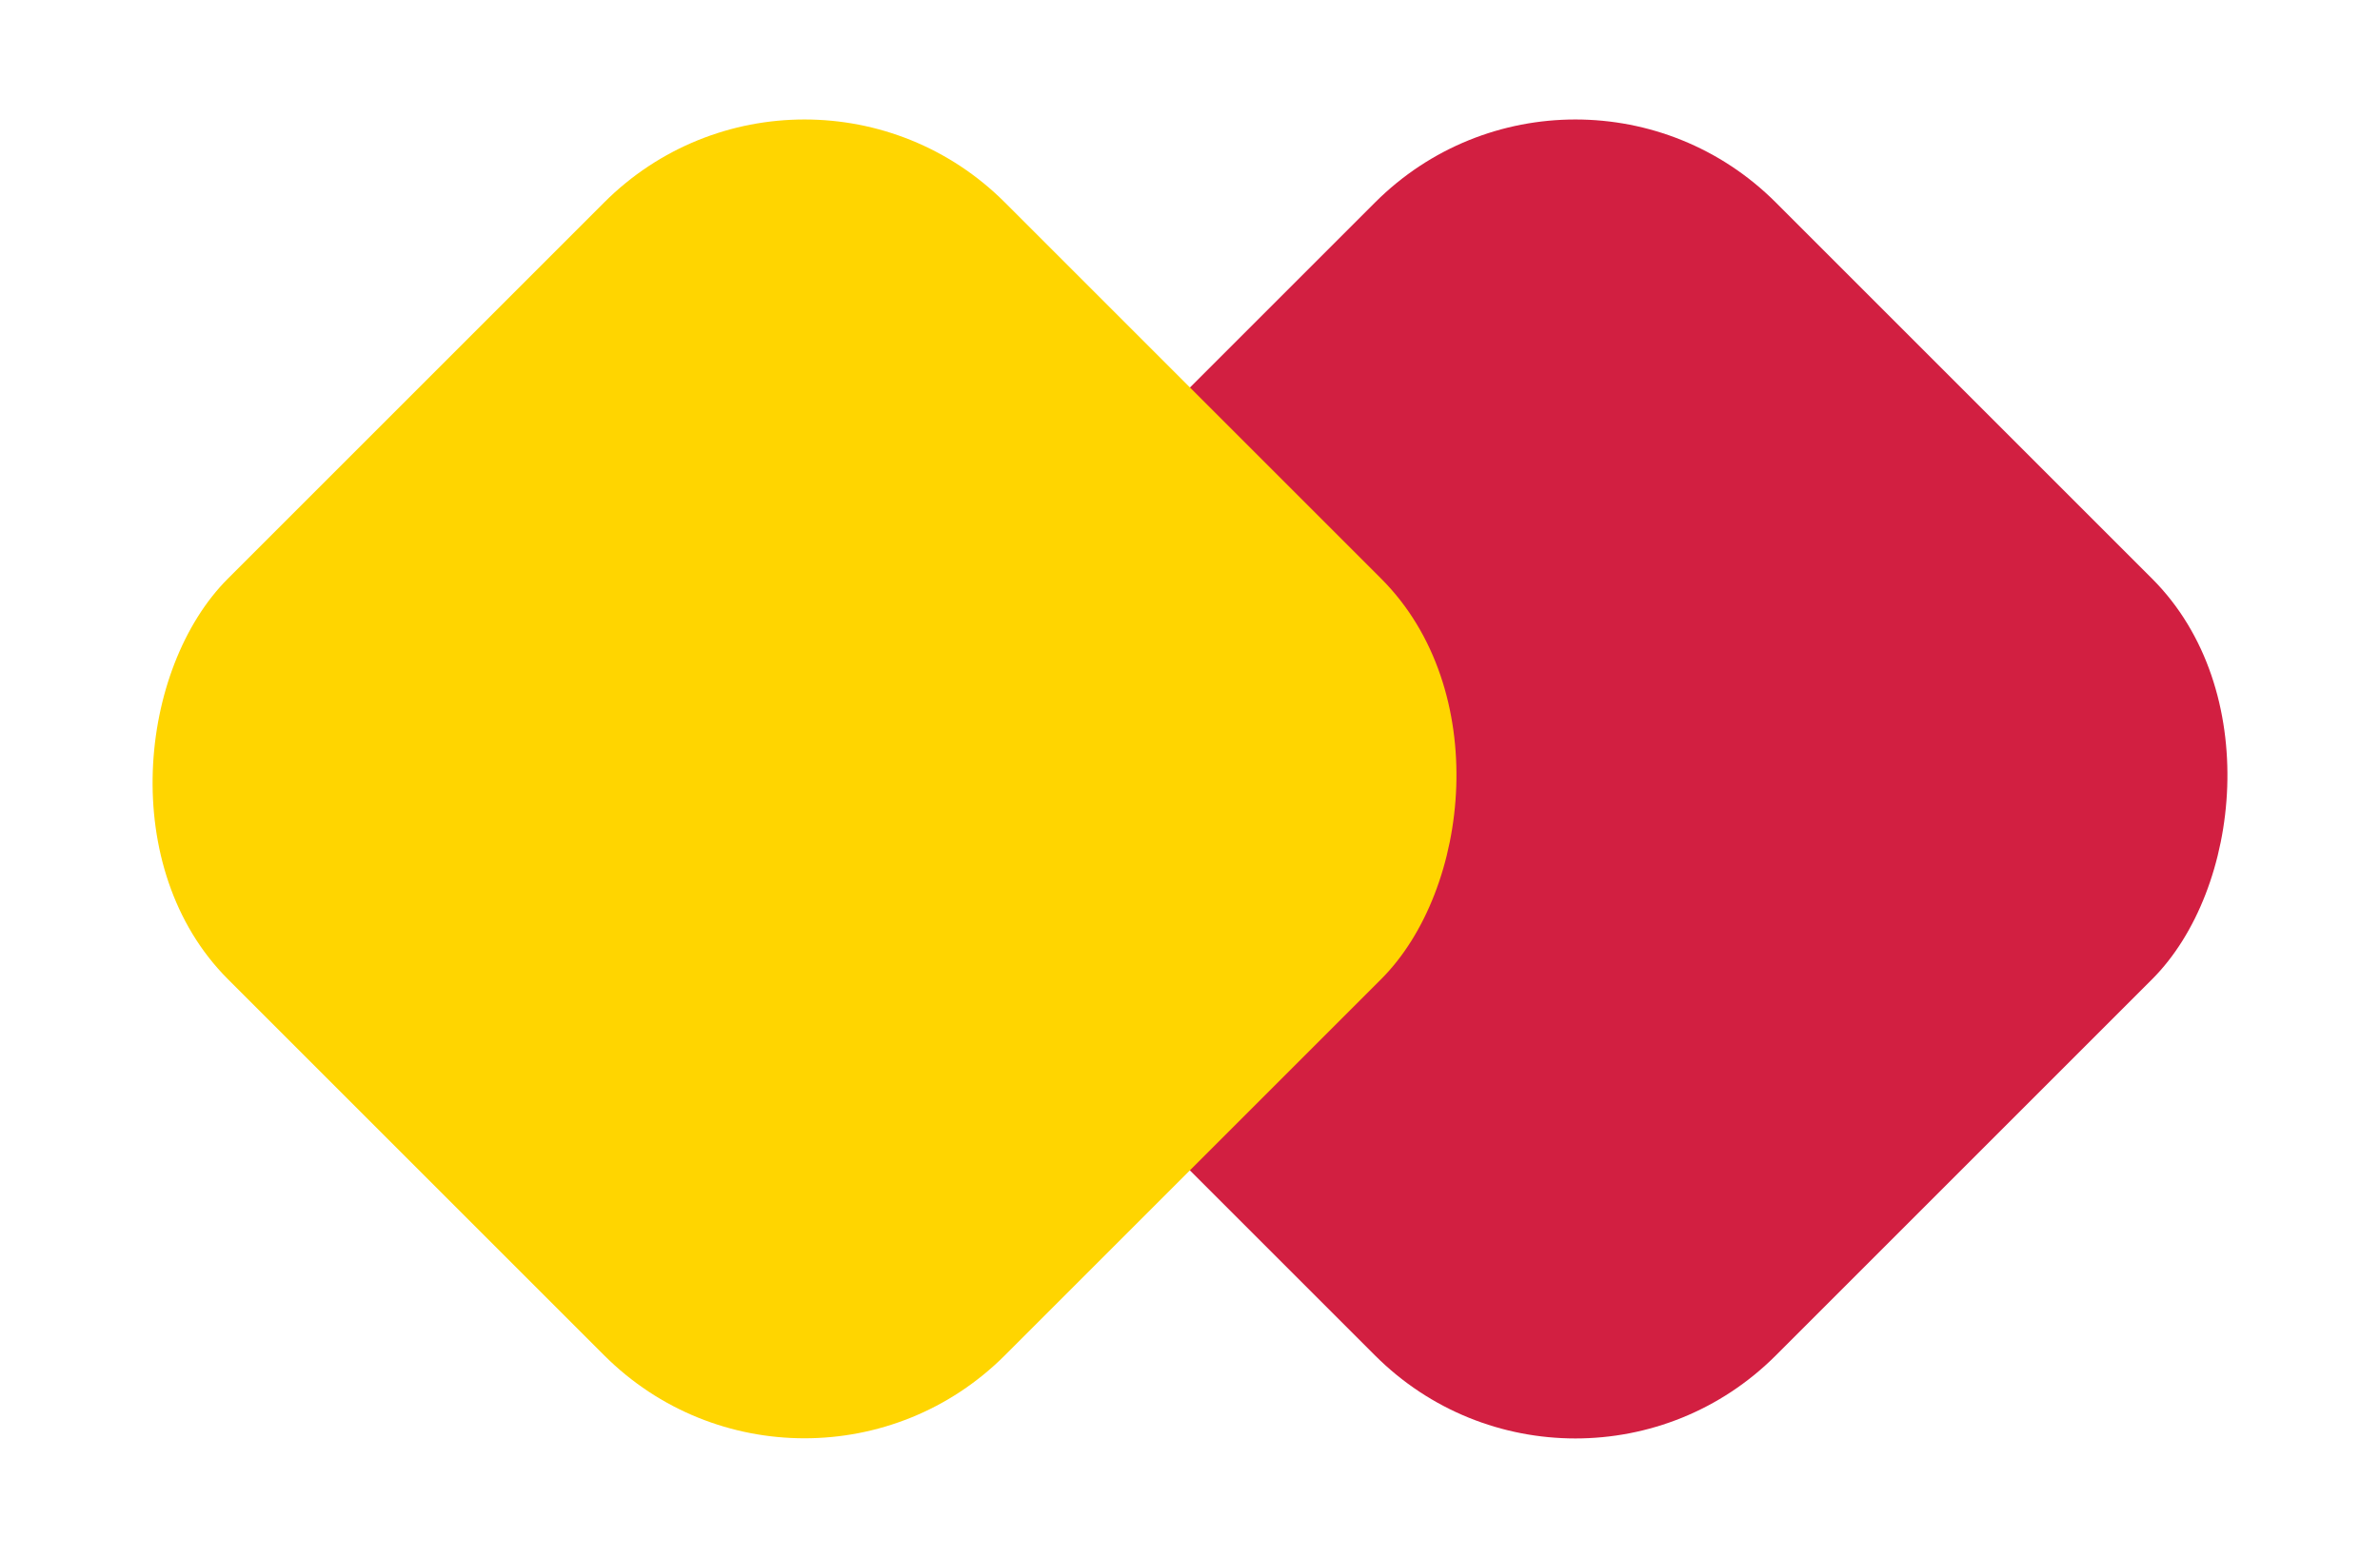
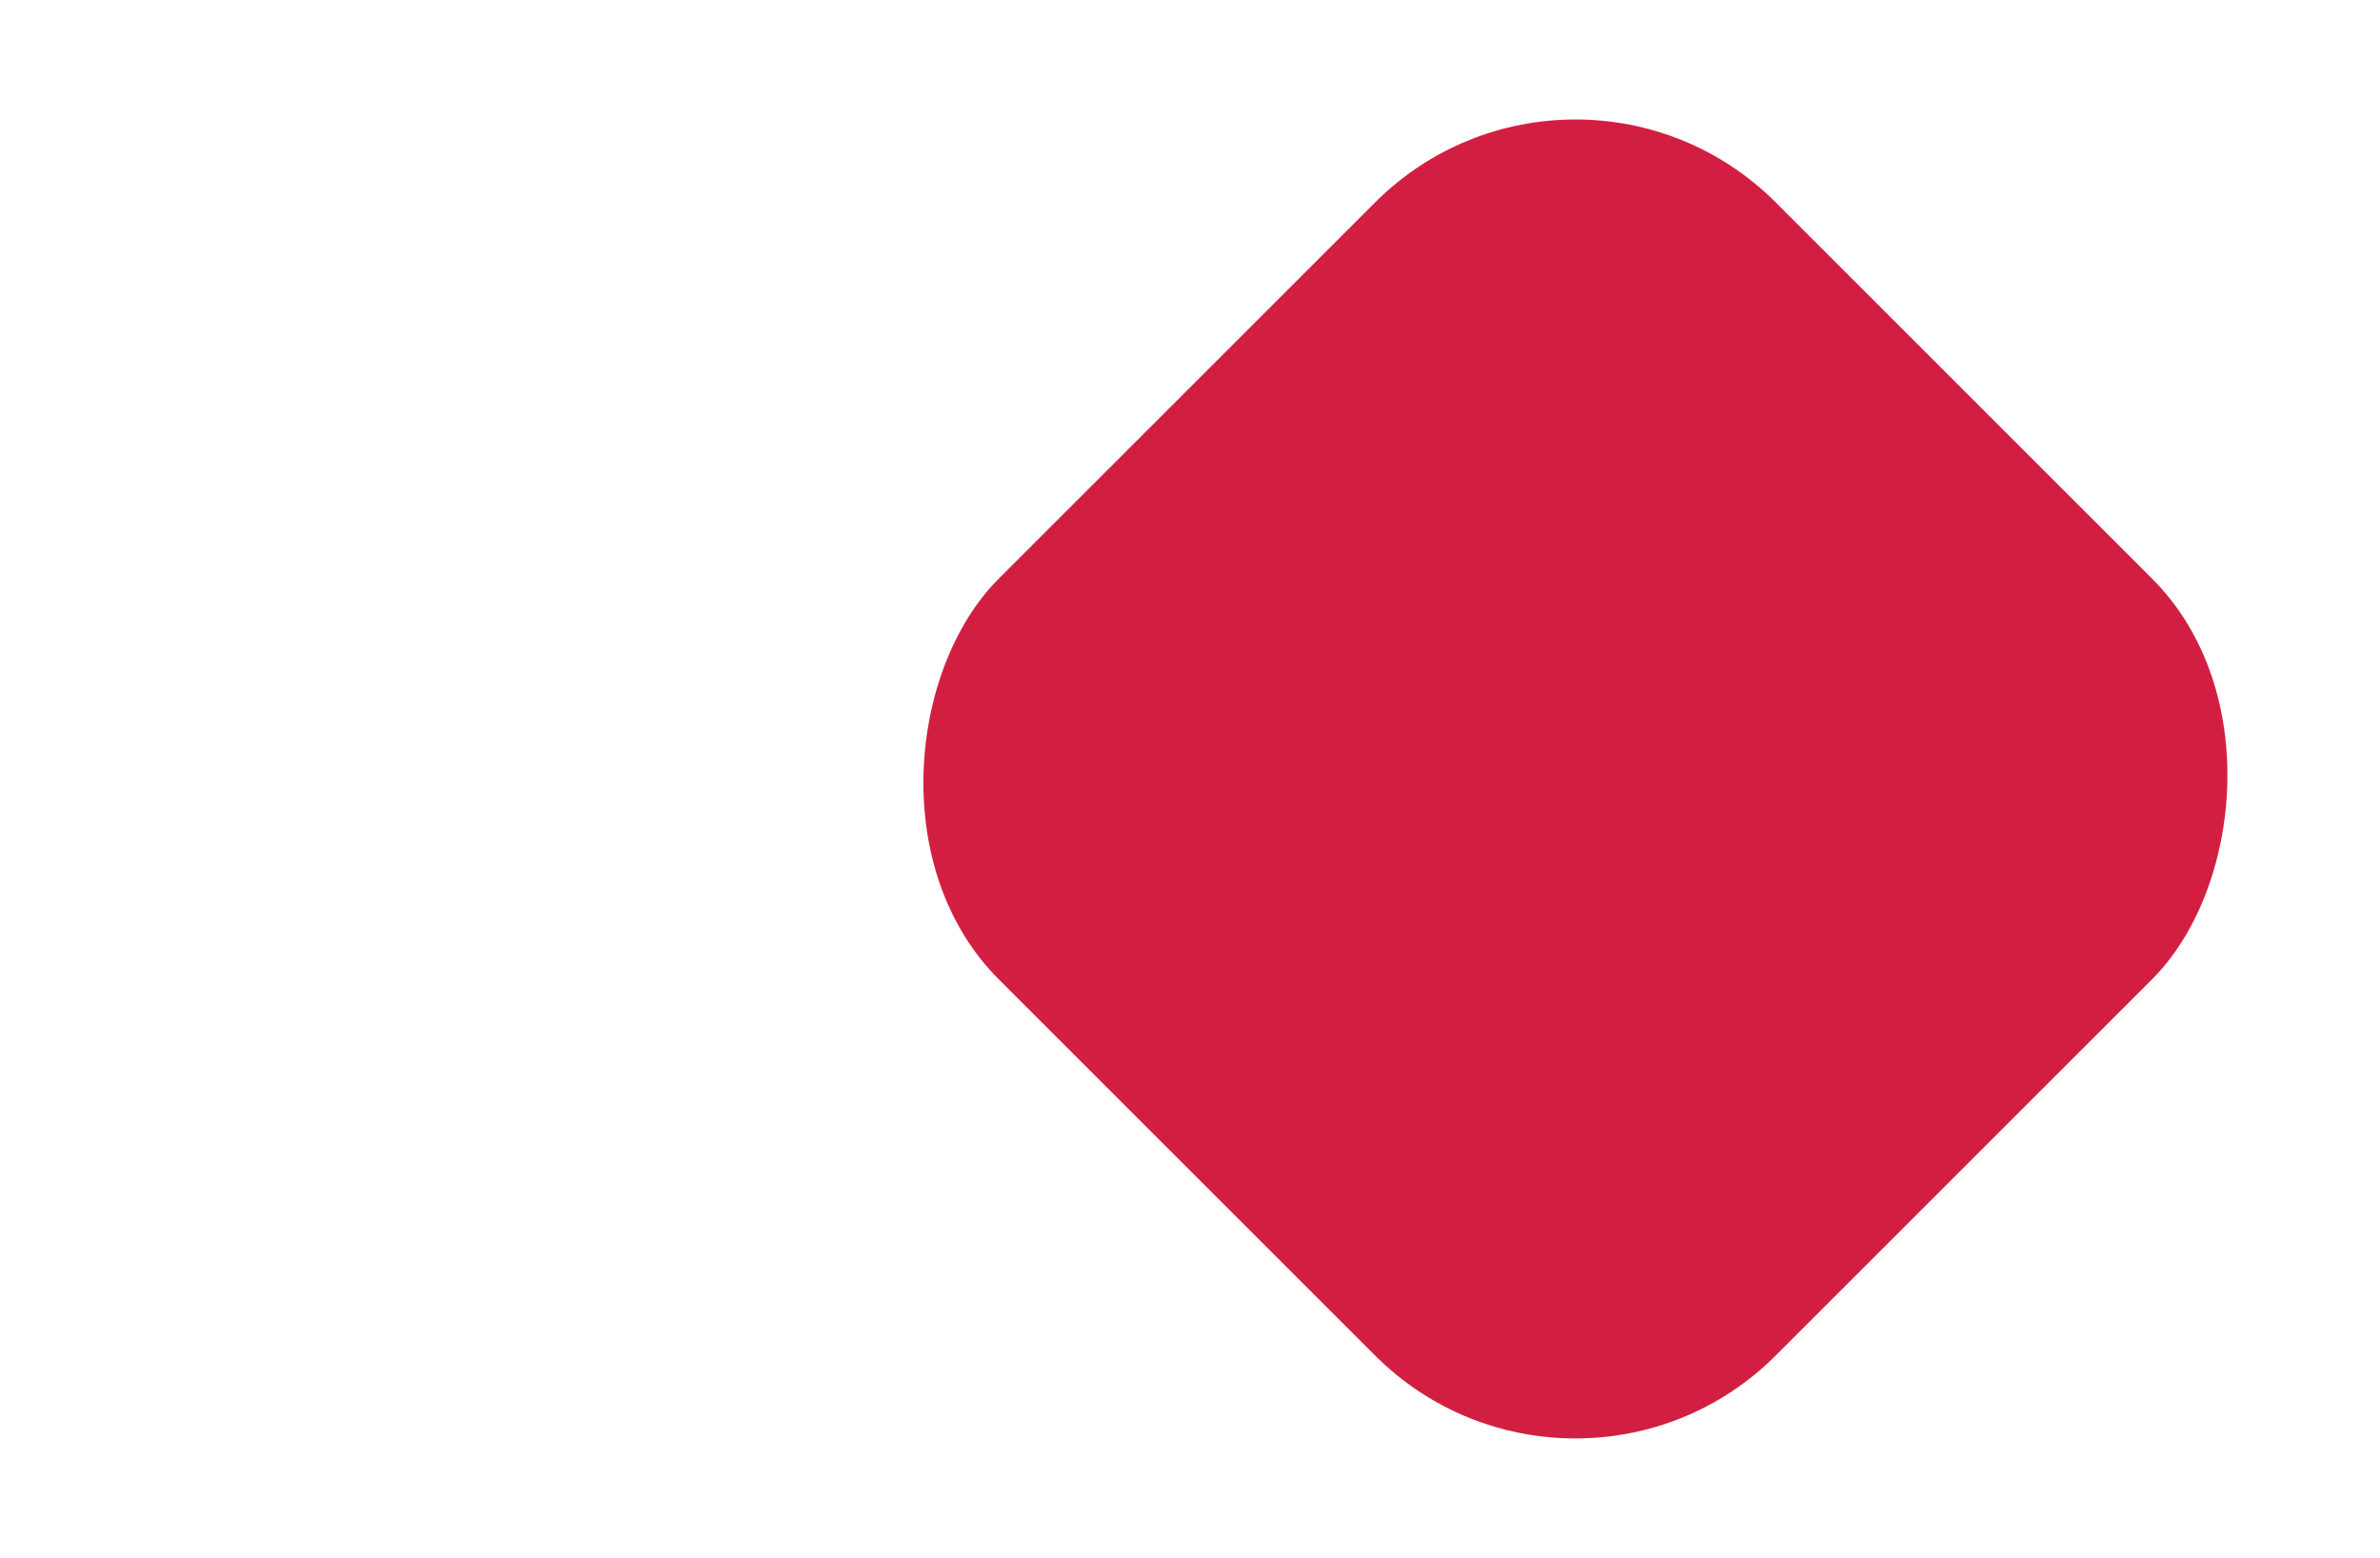
<svg xmlns="http://www.w3.org/2000/svg" width="84" height="55" viewBox="0 0 84 55" fill="none">
  <rect x="55.603" y="0.076" width="38.784" height="38.784" rx="10" transform="rotate(45 55.603 0.076)" fill="#D21F41" />
-   <rect x="28.395" y="0.076" width="38.78" height="38.78" rx="10" transform="rotate(45 28.395 0.076)" fill="#FFD500" />
</svg>